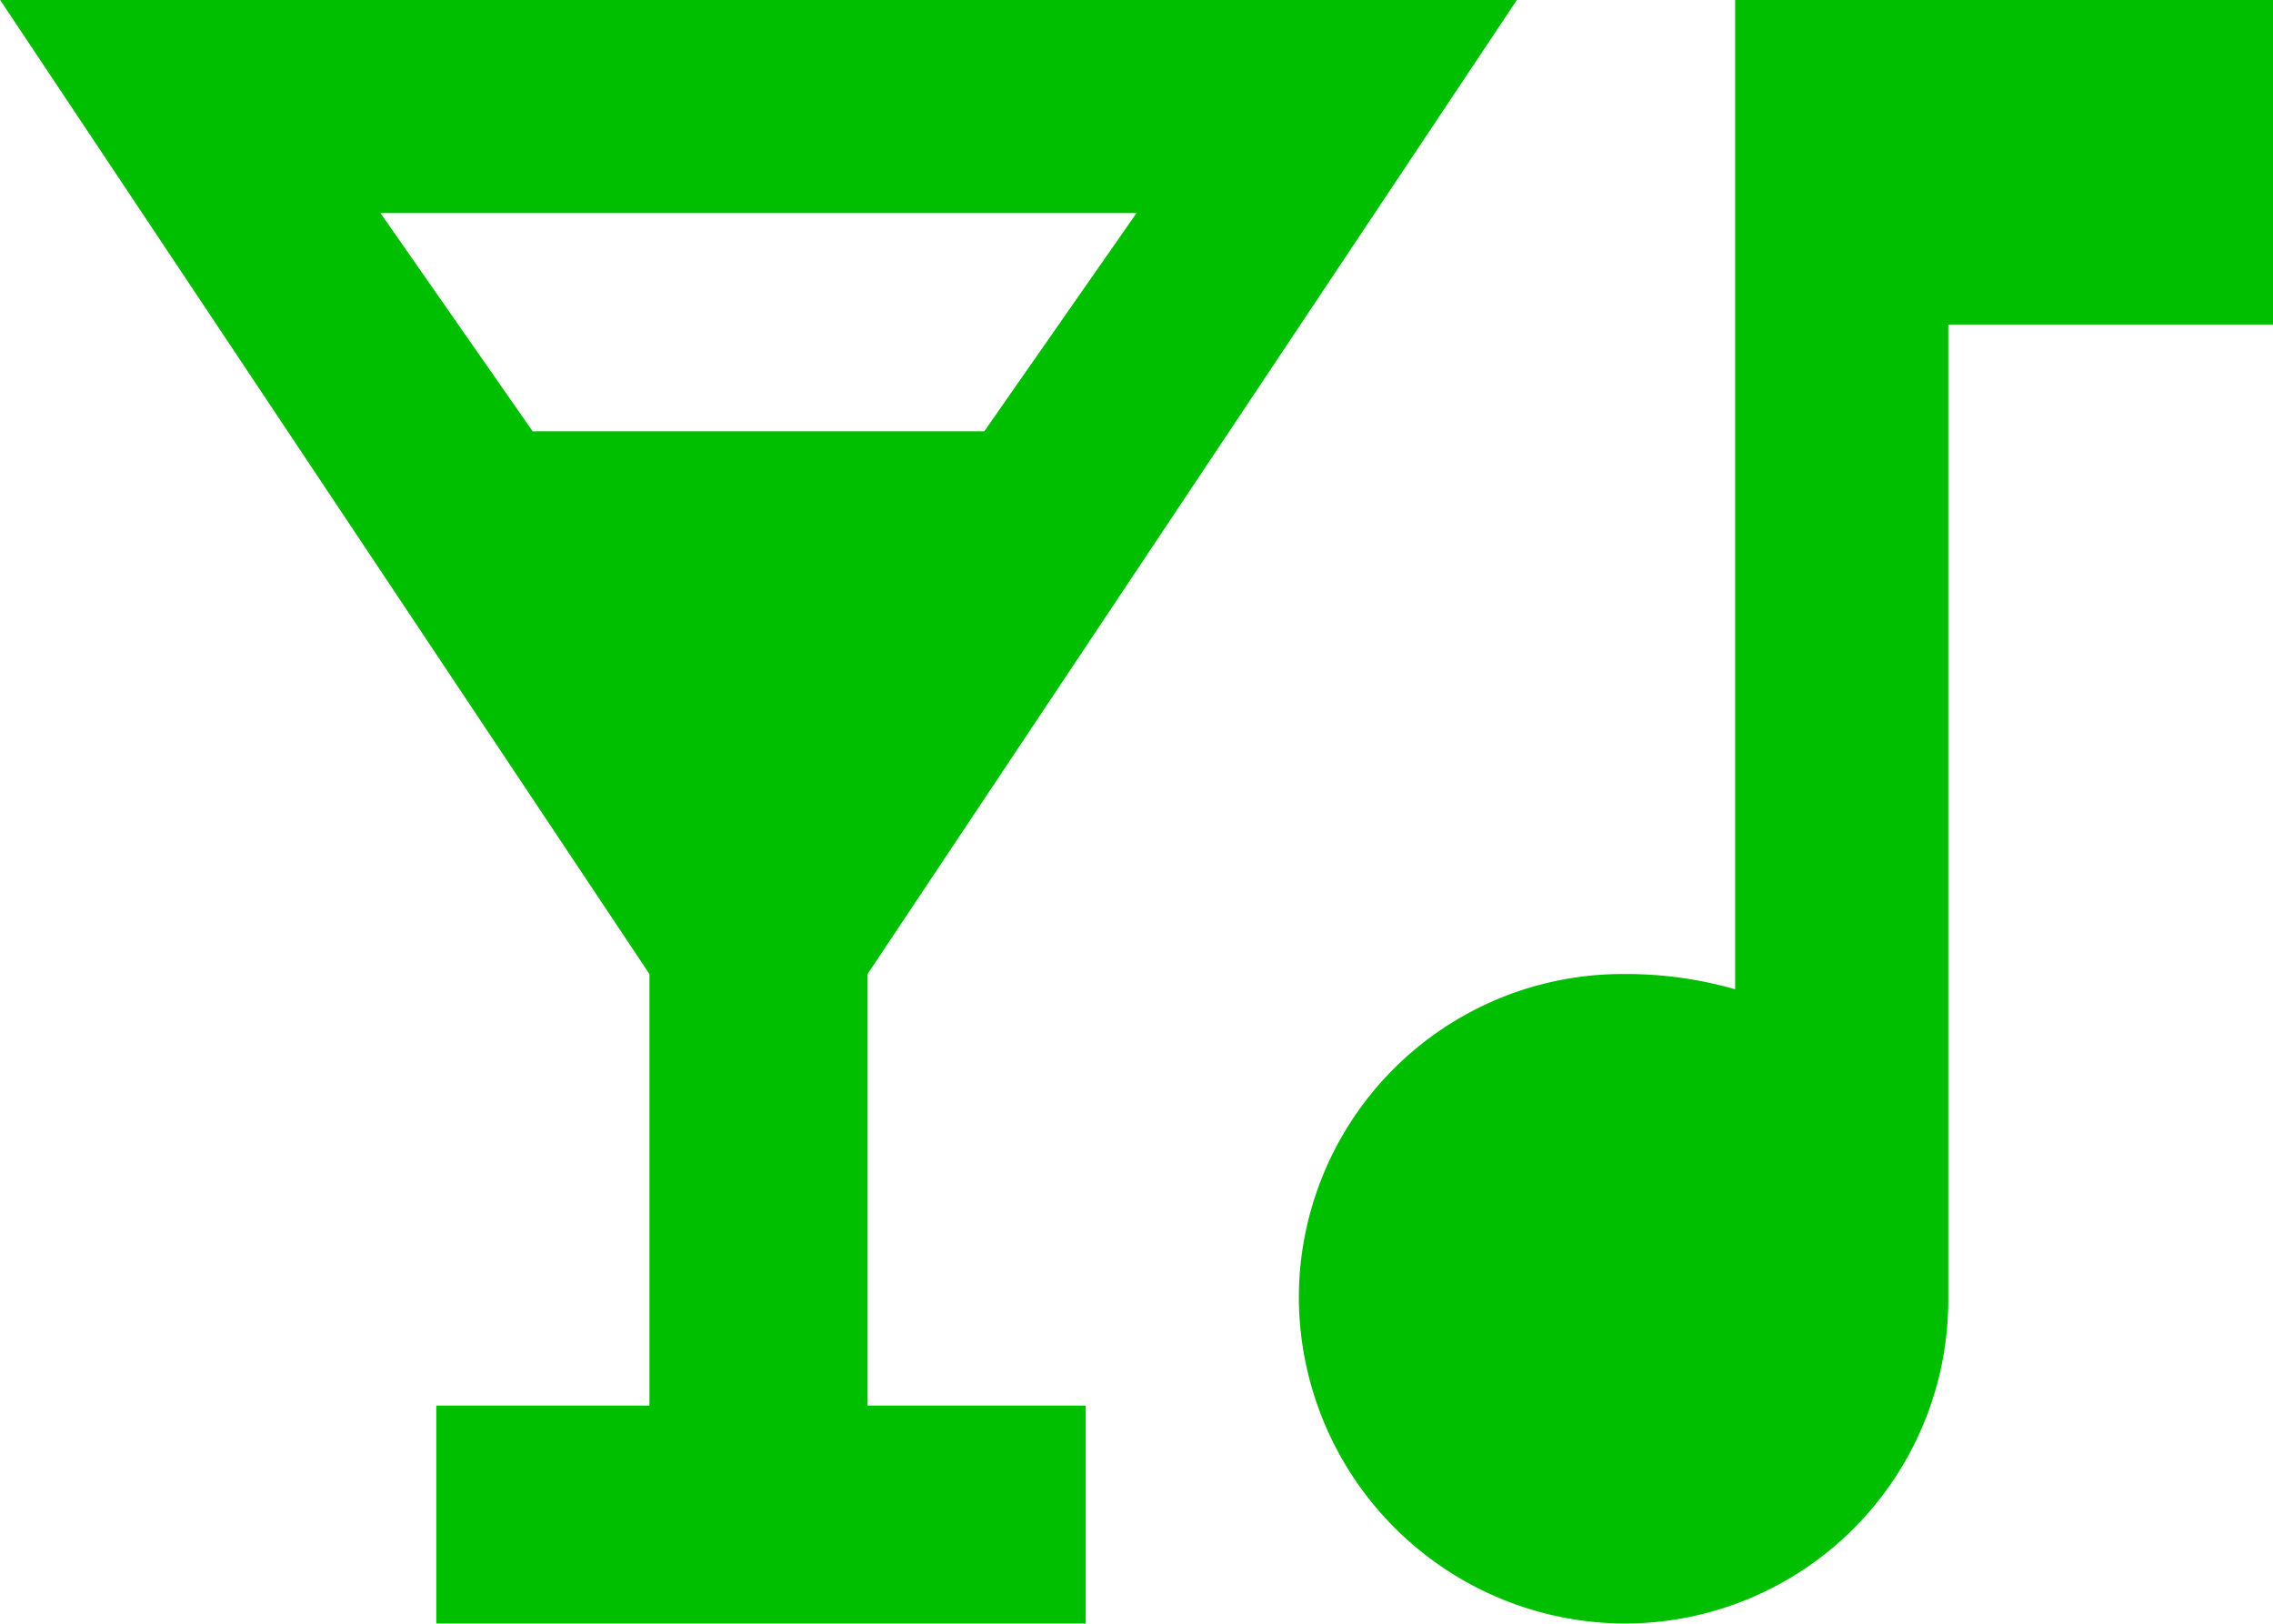
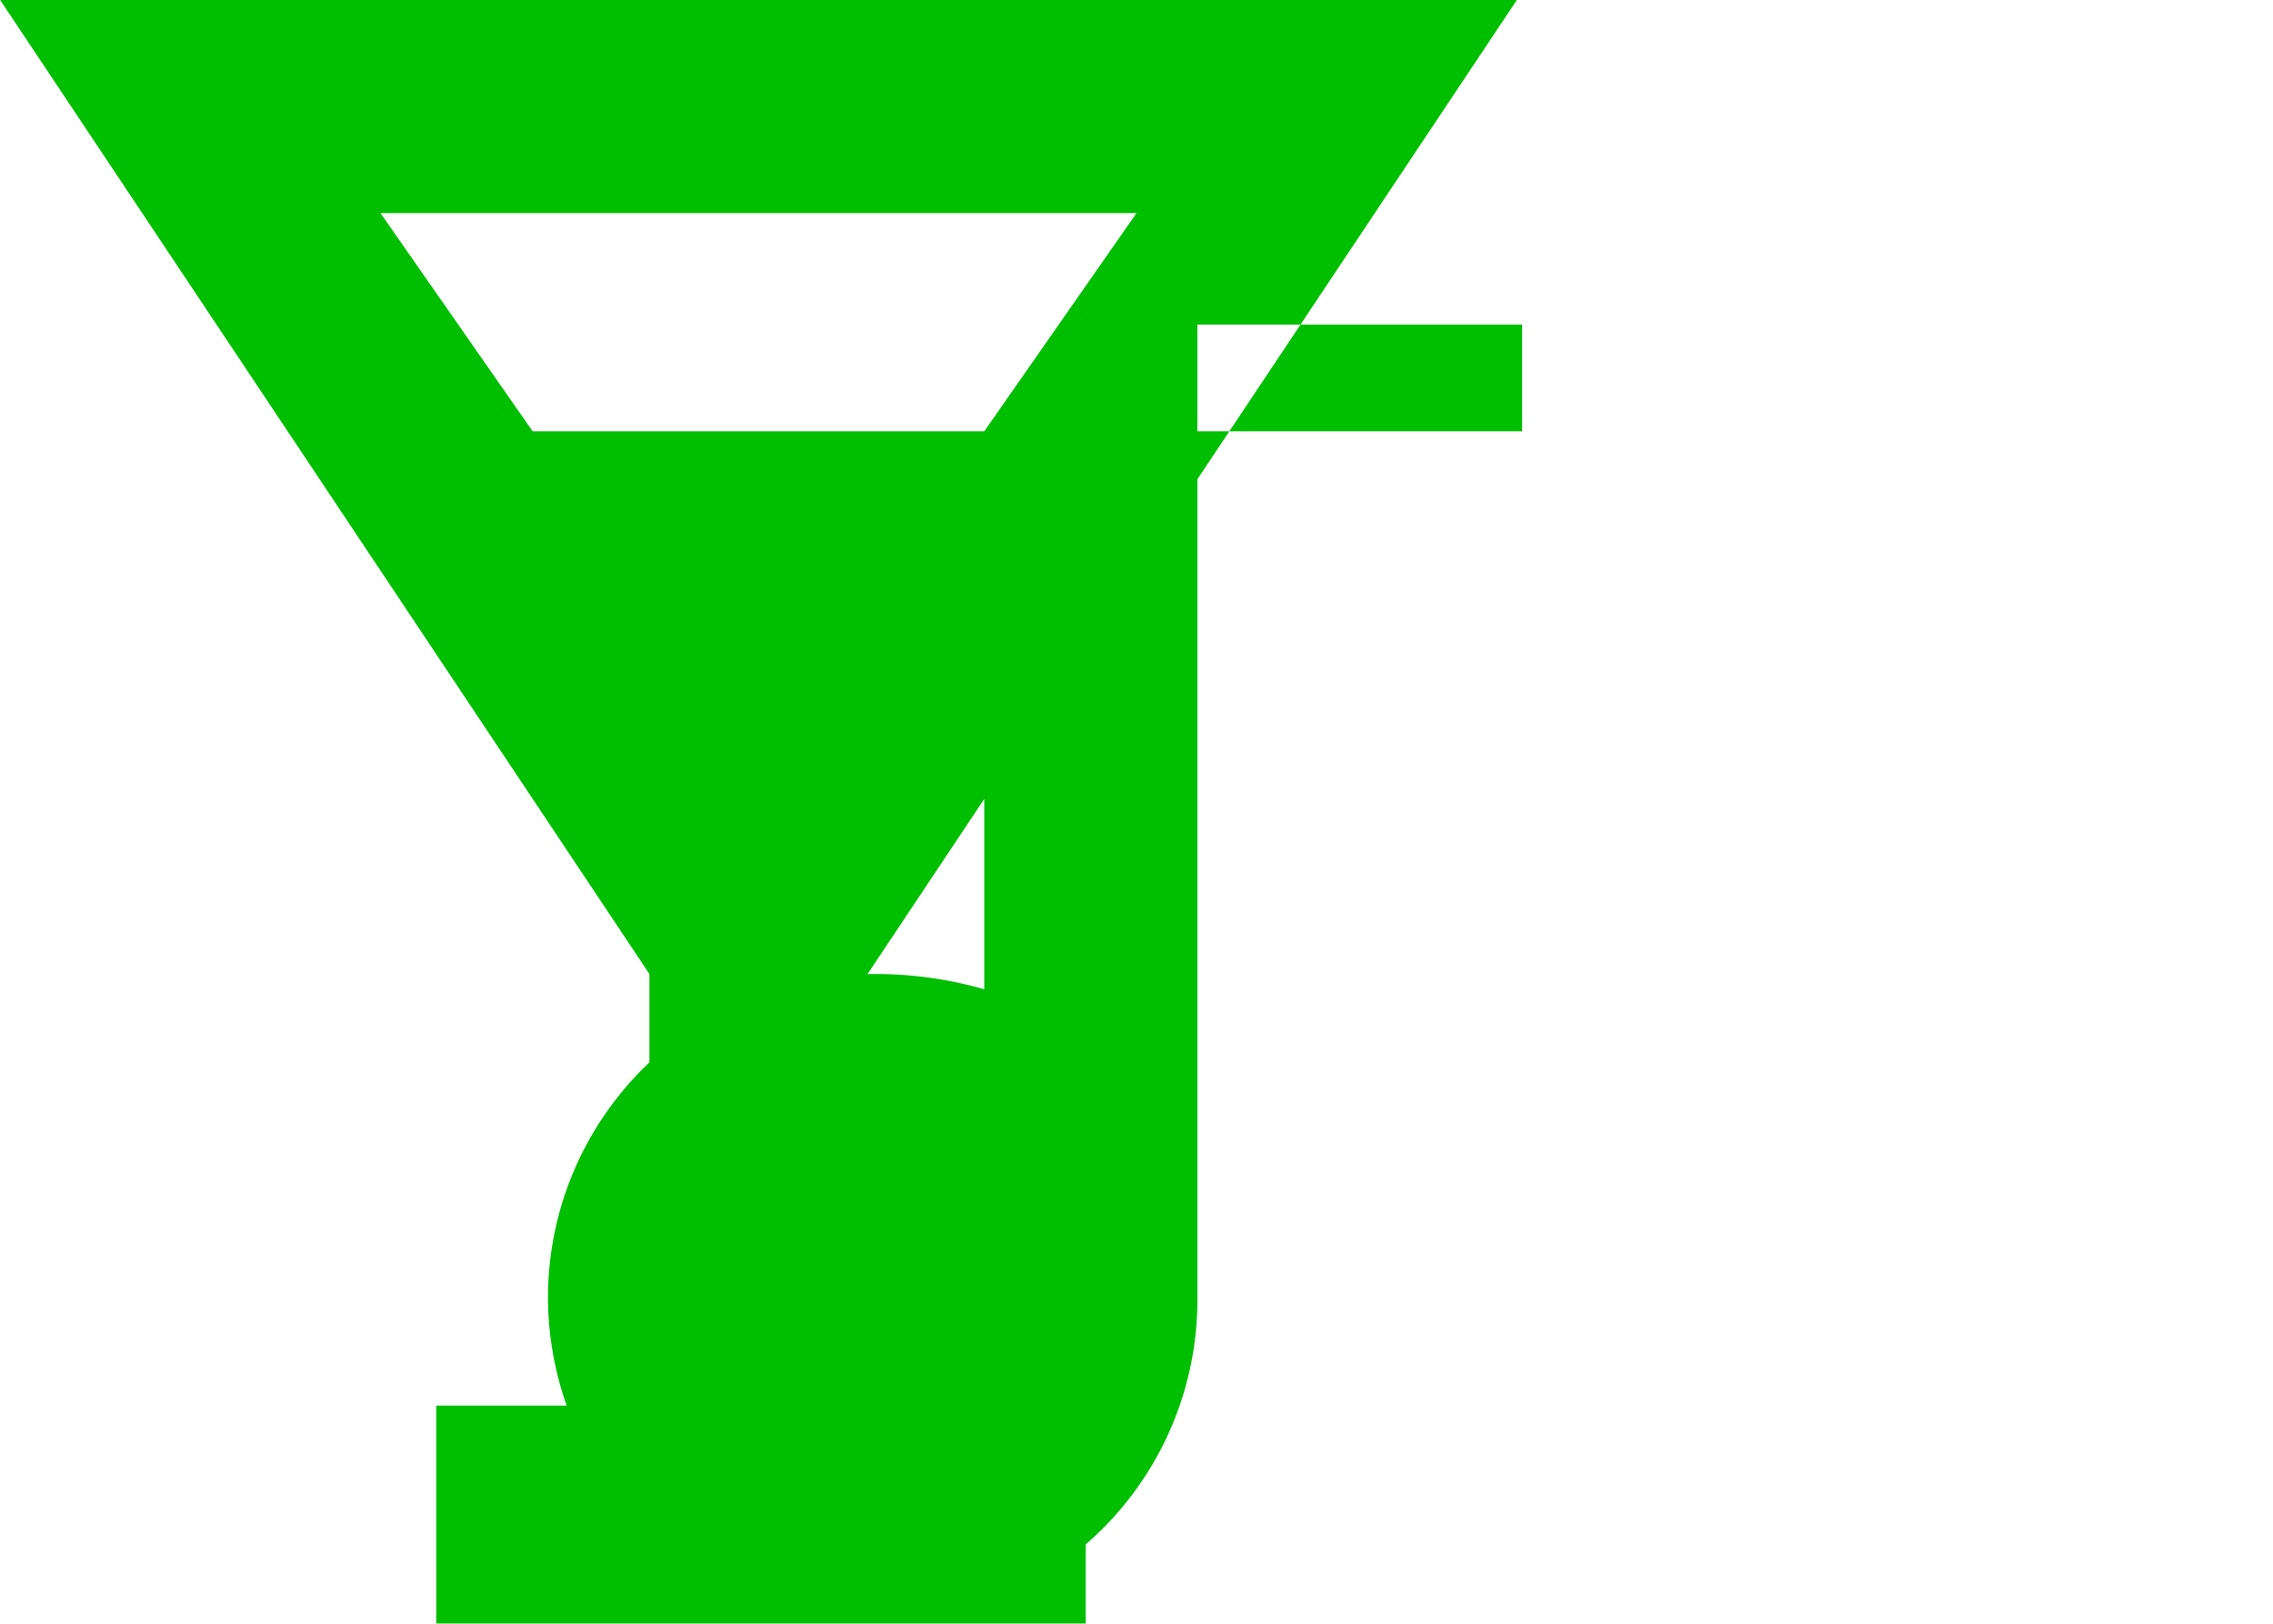
<svg xmlns="http://www.w3.org/2000/svg" width="31.5" height="22.5" viewBox="0 0 31.5 22.5">
-   <path d="M1.477,3.2H22.5l-9,13.5V22.68h3.023V25.7h-9V22.68h2.954V16.7ZM15.117,9.18l2.11-3.024H6.75L8.859,9.18ZM25.523,3.2h7.454V7.7h-4.5V21.2a4.486,4.486,0,0,1-4.5,4.5,4.531,4.531,0,0,1-4.5-4.5,4.486,4.486,0,0,1,4.5-4.5,5.465,5.465,0,0,1,1.546.211Z" transform="translate(-1.477 -3.203)" style="fill: #00bf00" />
+   <path d="M1.477,3.2H22.5l-9,13.5V22.68h3.023V25.7h-9V22.68h2.954V16.7ZM15.117,9.18l2.11-3.024H6.75L8.859,9.18Zh7.454V7.7h-4.5V21.2a4.486,4.486,0,0,1-4.5,4.5,4.531,4.531,0,0,1-4.5-4.5,4.486,4.486,0,0,1,4.5-4.5,5.465,5.465,0,0,1,1.546.211Z" transform="translate(-1.477 -3.203)" style="fill: #00bf00" />
</svg>